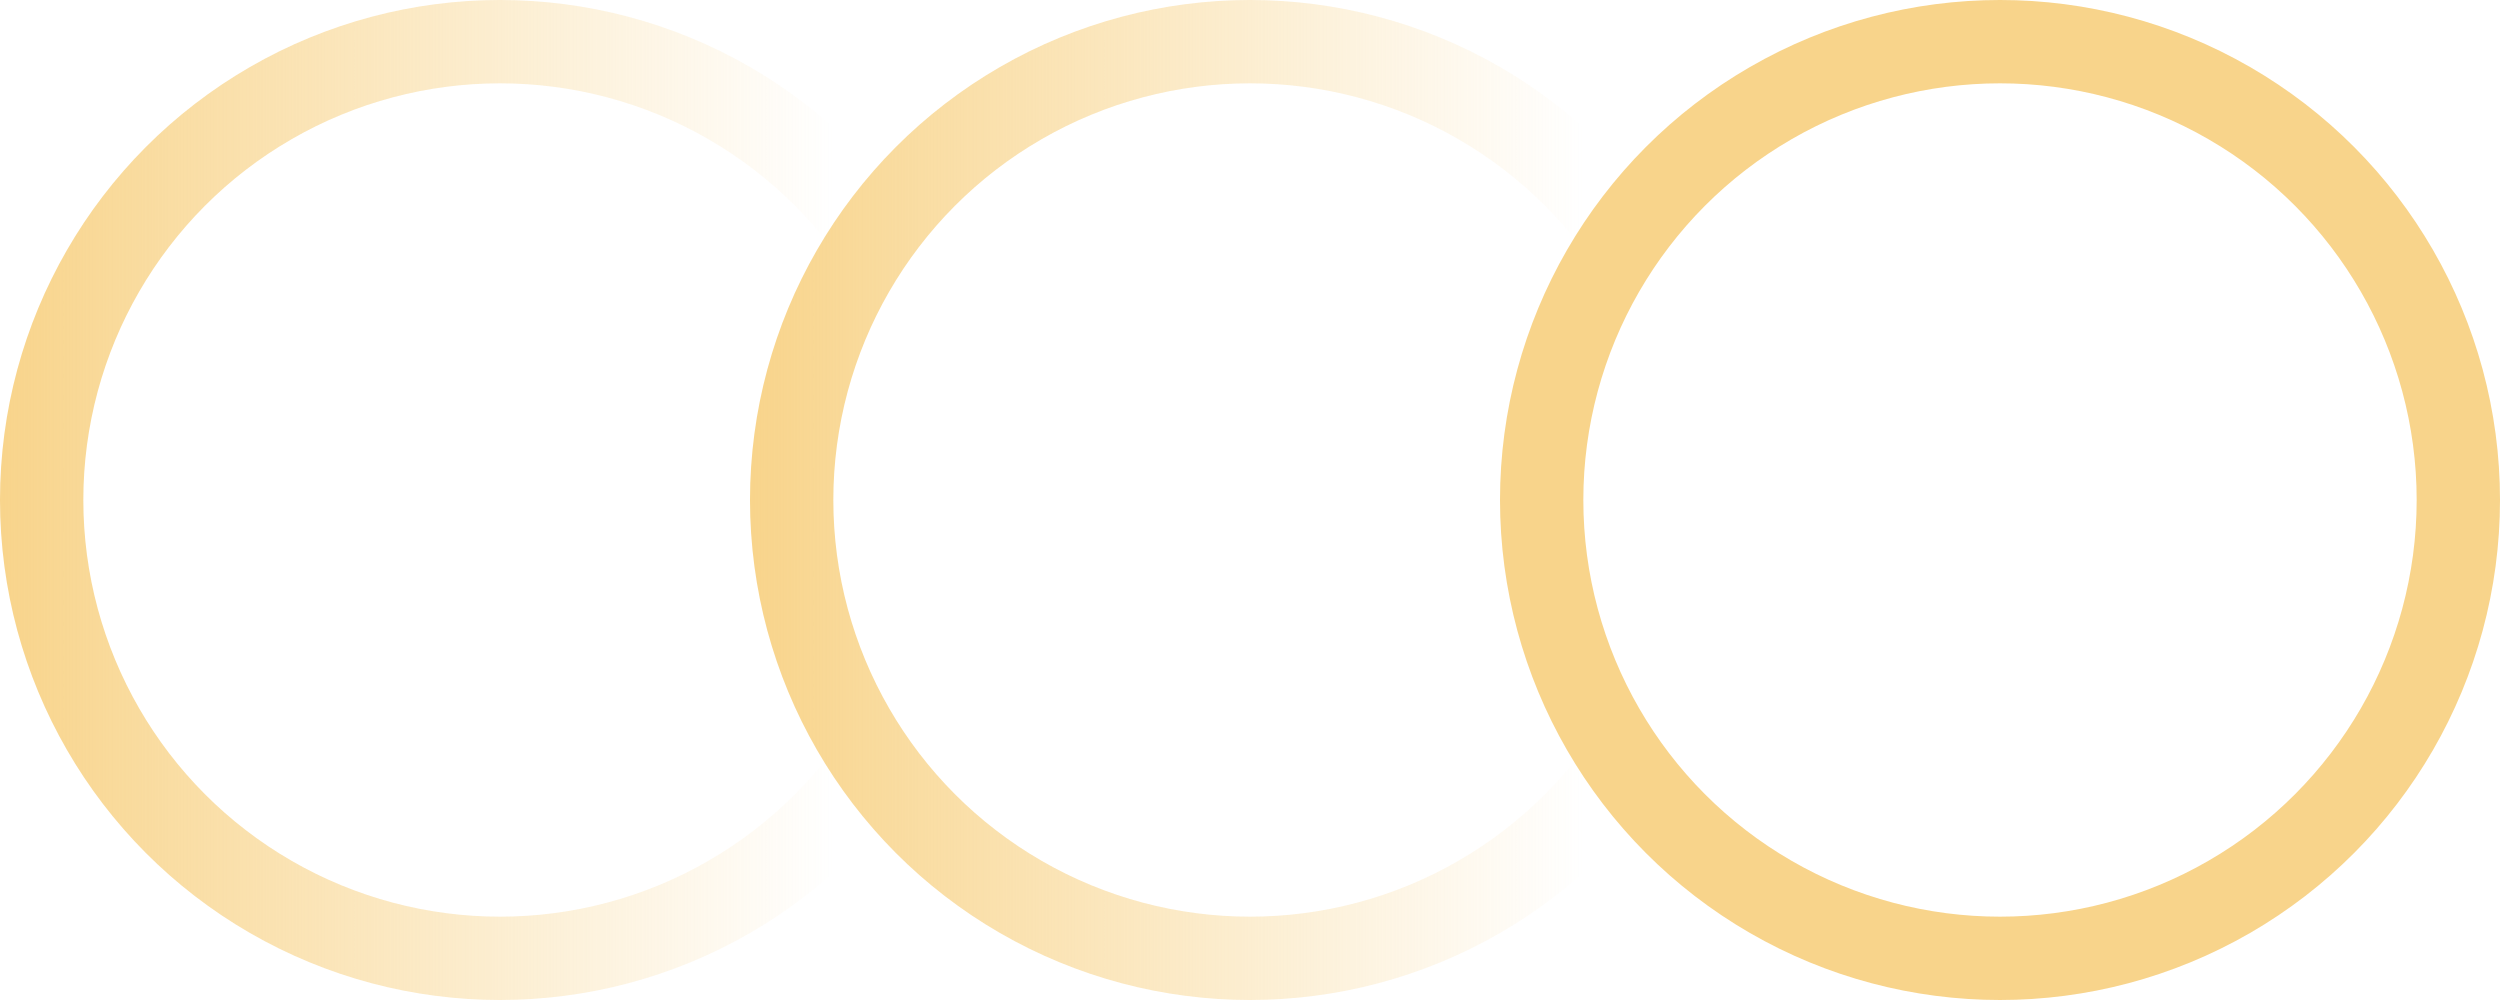
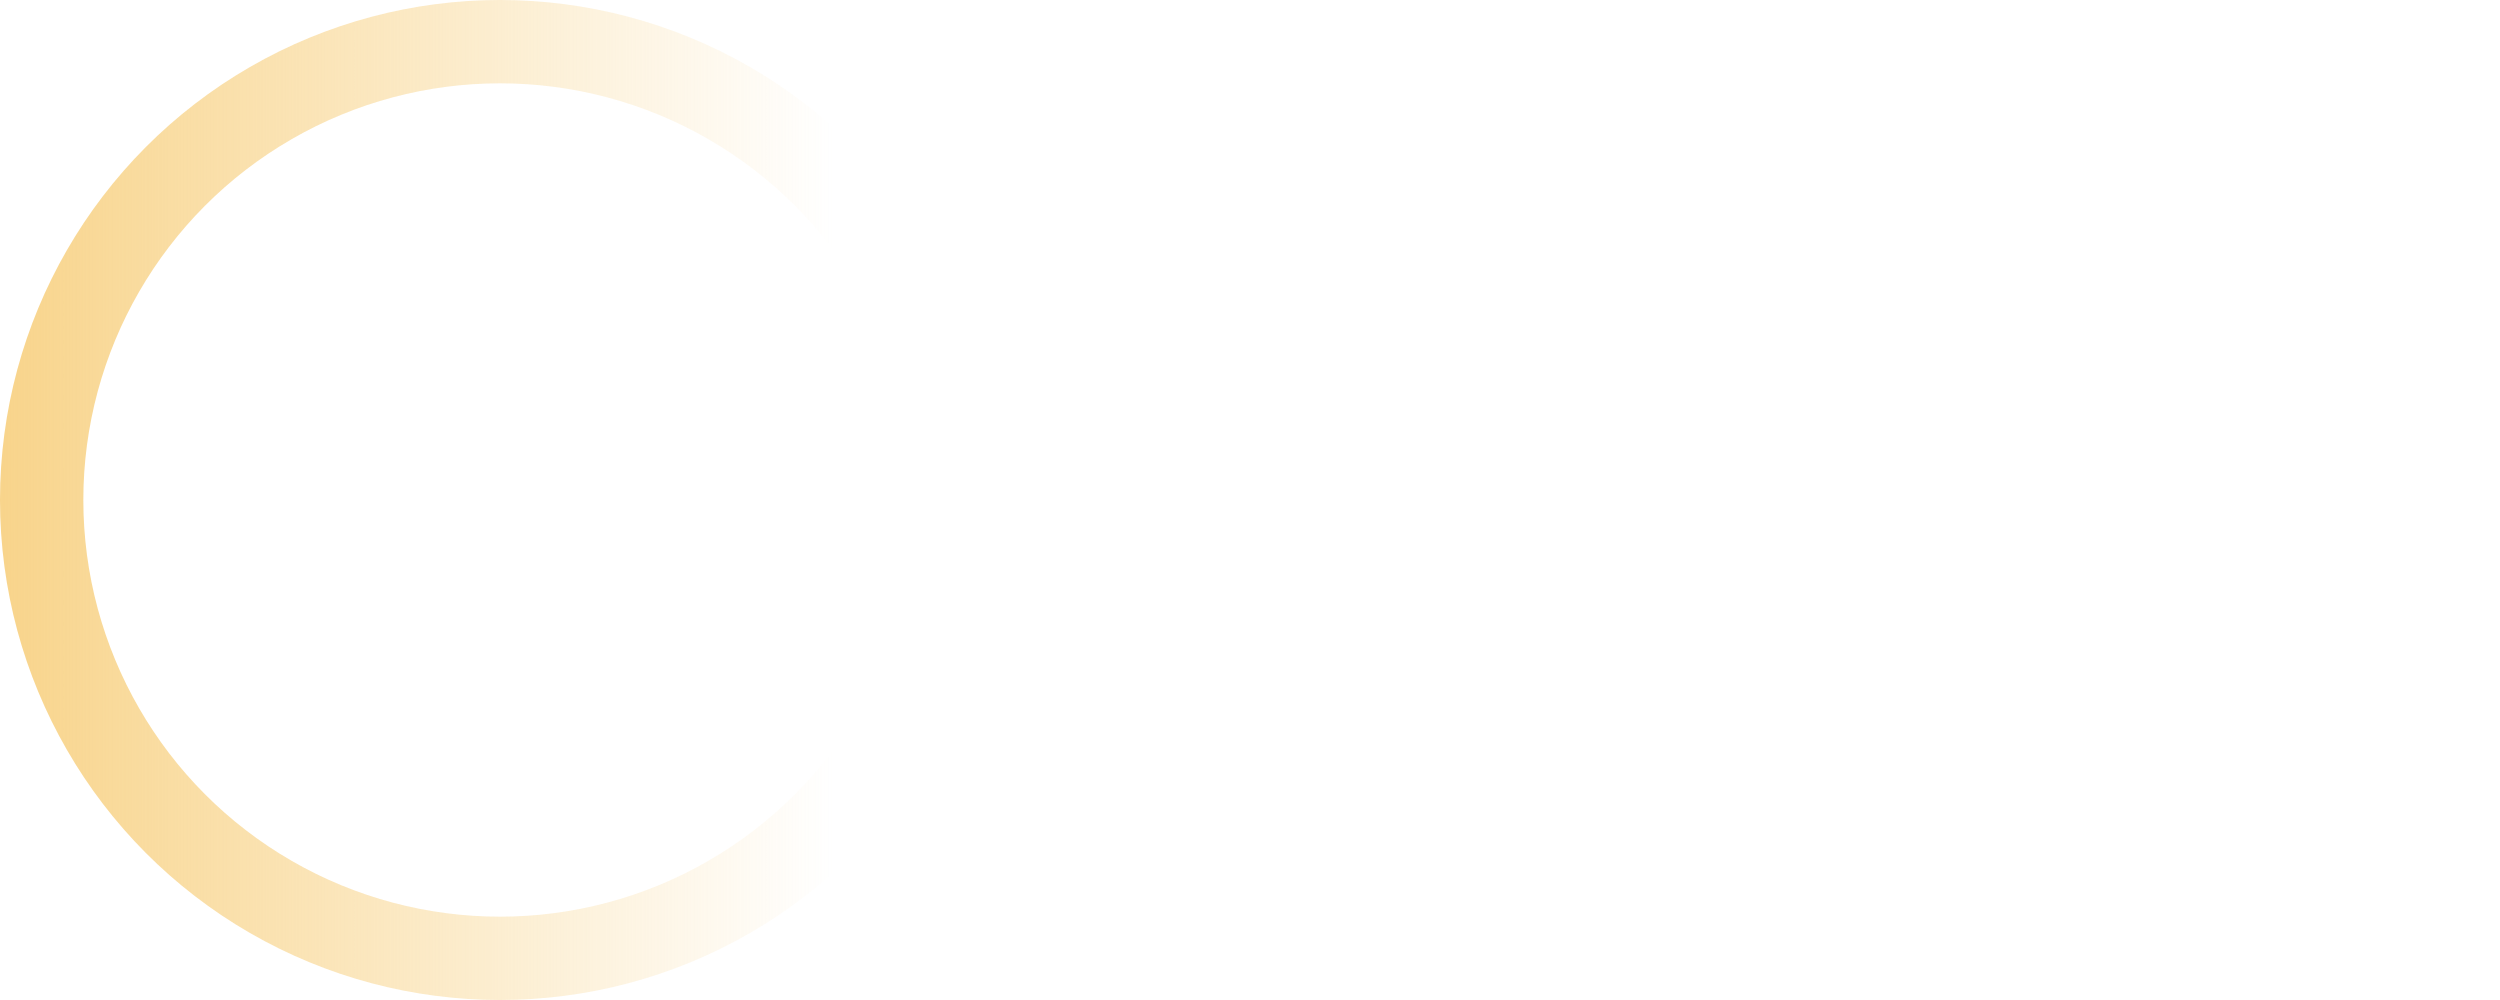
<svg xmlns="http://www.w3.org/2000/svg" width="30" height="12" viewBox="0 0 30 12" fill="none">
-   <circle cx="15" cy="6" r="5.5" stroke="url(#paint0_linear_2002_112)" />
  <circle cx="6" cy="6" r="5.5" stroke="url(#paint1_linear_2002_112)" />
-   <circle cx="24" cy="6" r="5.5" stroke="#F8D48B" />
  <defs>
    <linearGradient id="paint0_linear_2002_112" x1="9" y1="6" x2="19" y2="6" gradientUnits="userSpaceOnUse">
      <stop stop-color="#F8D48B" />
      <stop offset="1" stop-color="#F8D48B" stop-opacity="0" />
    </linearGradient>
    <linearGradient id="paint1_linear_2002_112" x1="0" y1="6" x2="10" y2="6" gradientUnits="userSpaceOnUse">
      <stop stop-color="#F8D48B" />
      <stop offset="1" stop-color="#F8D48B" stop-opacity="0" />
    </linearGradient>
  </defs>
</svg>